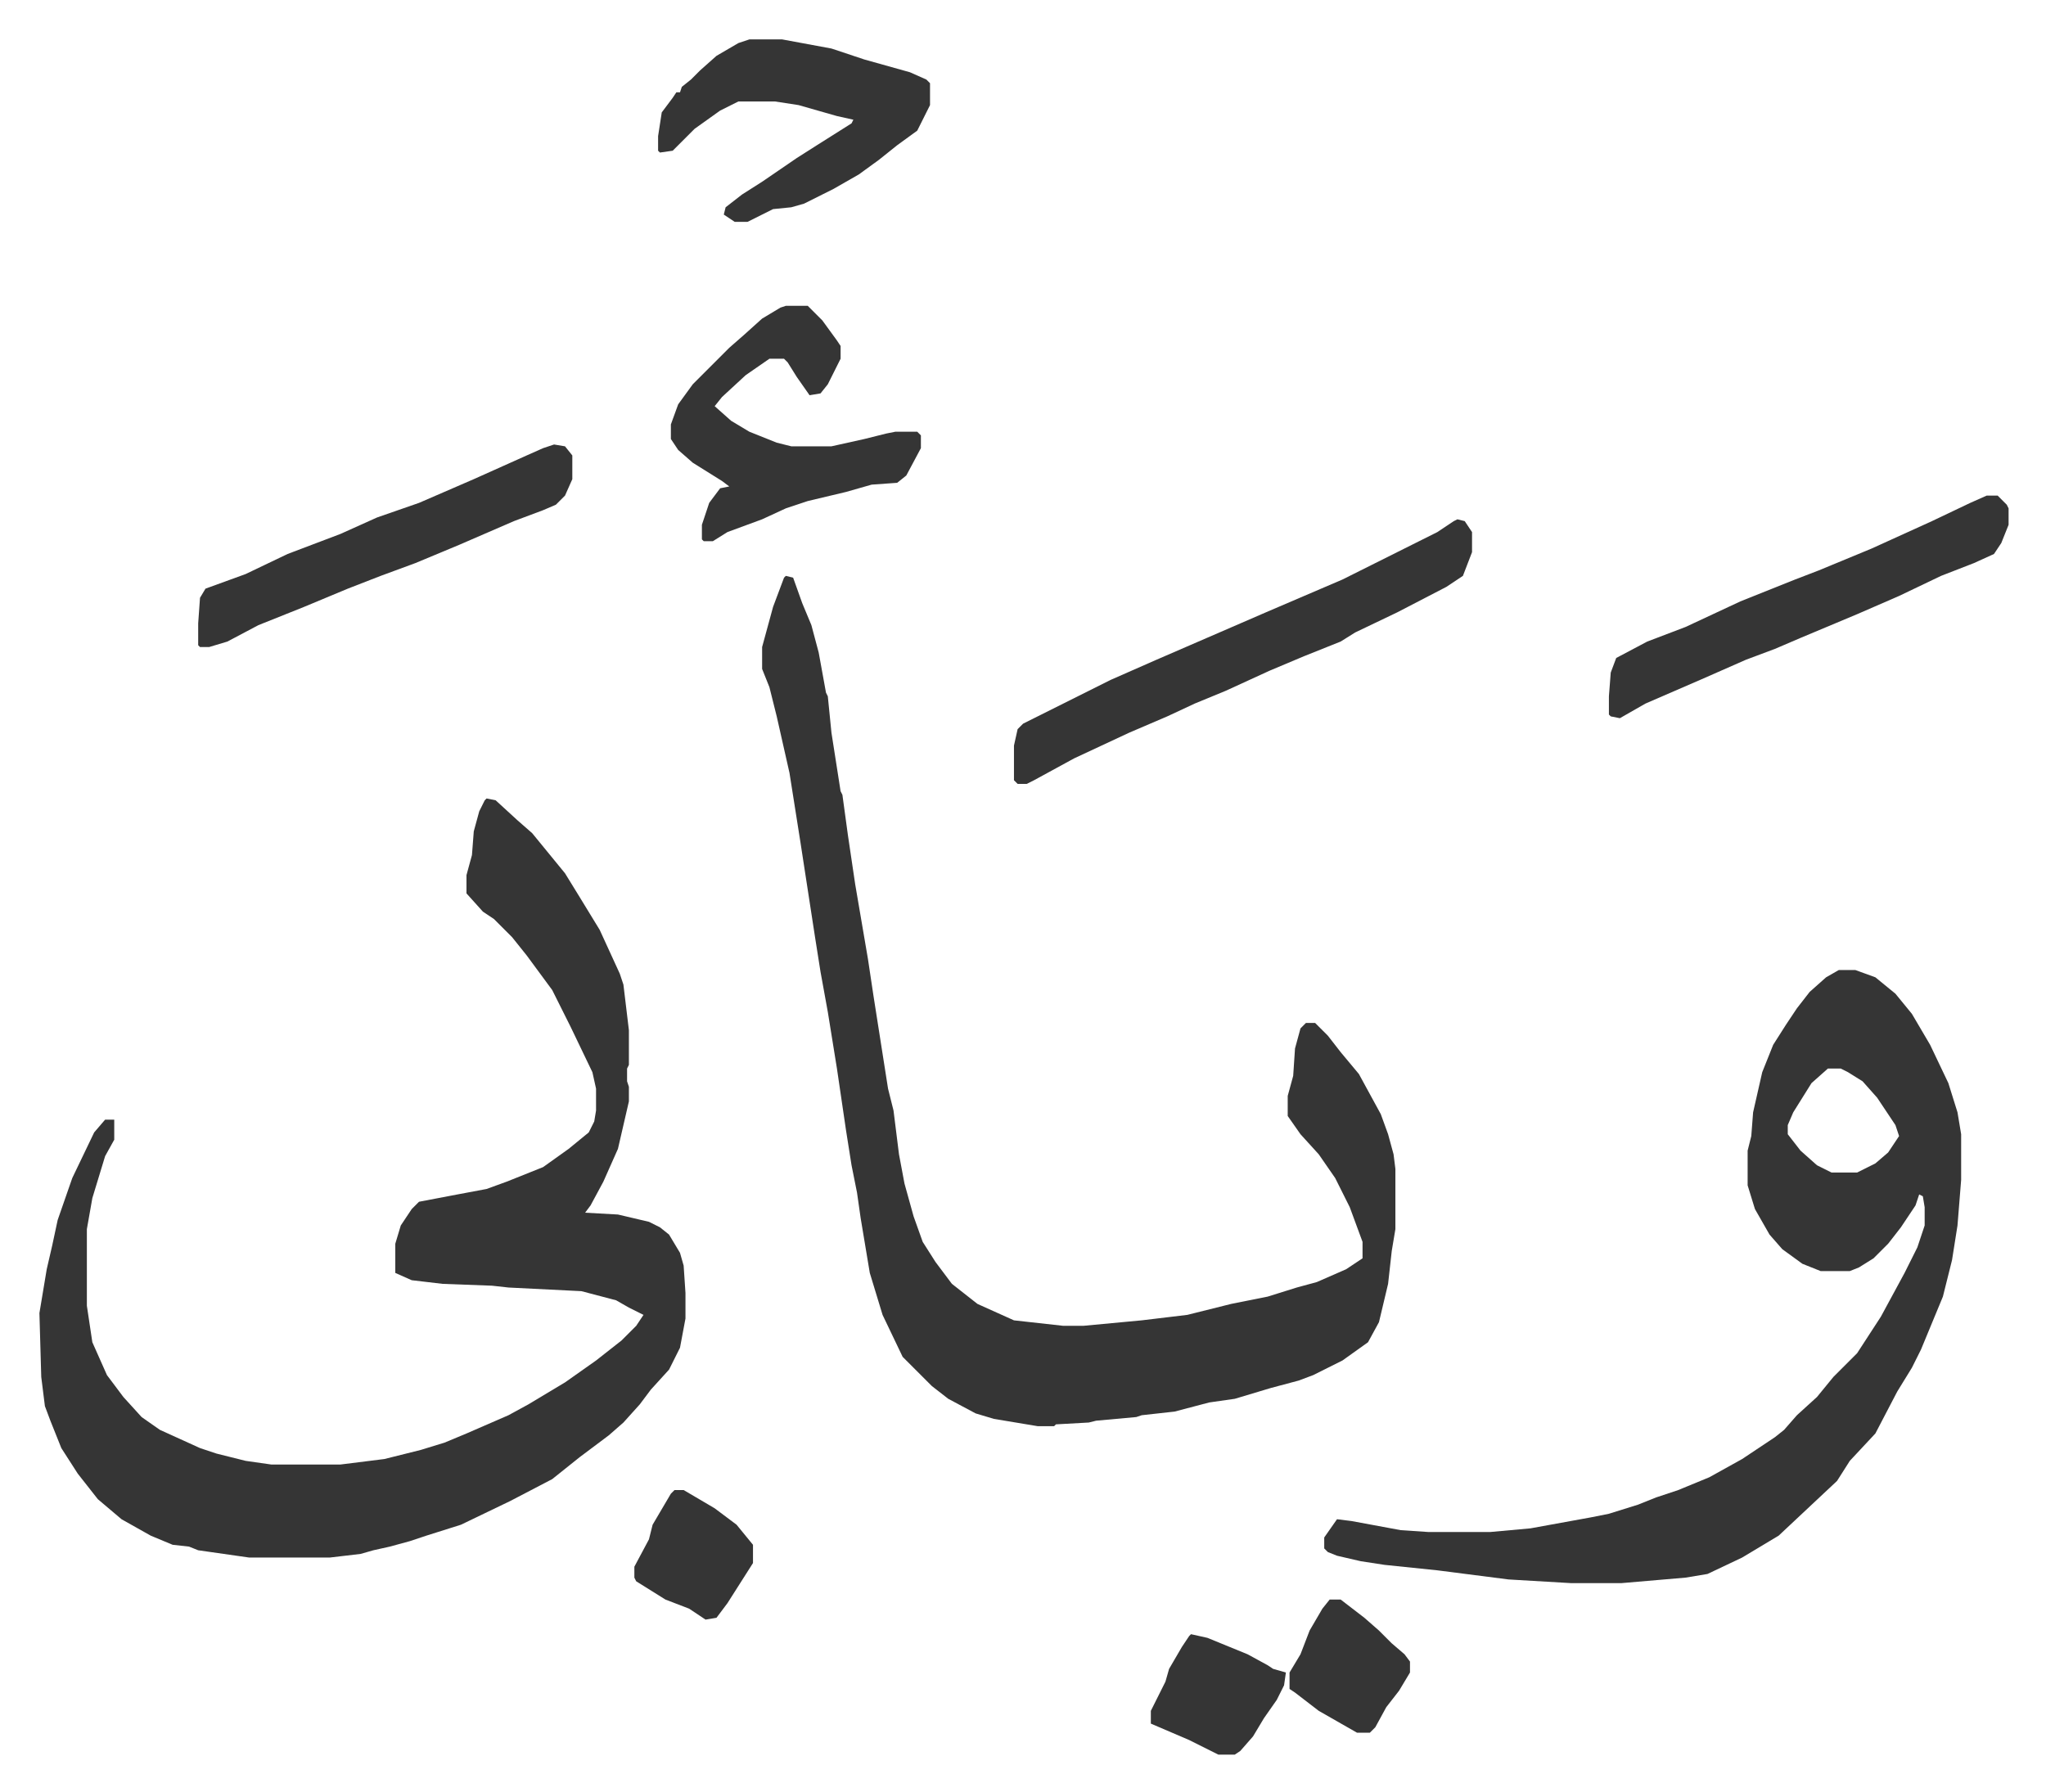
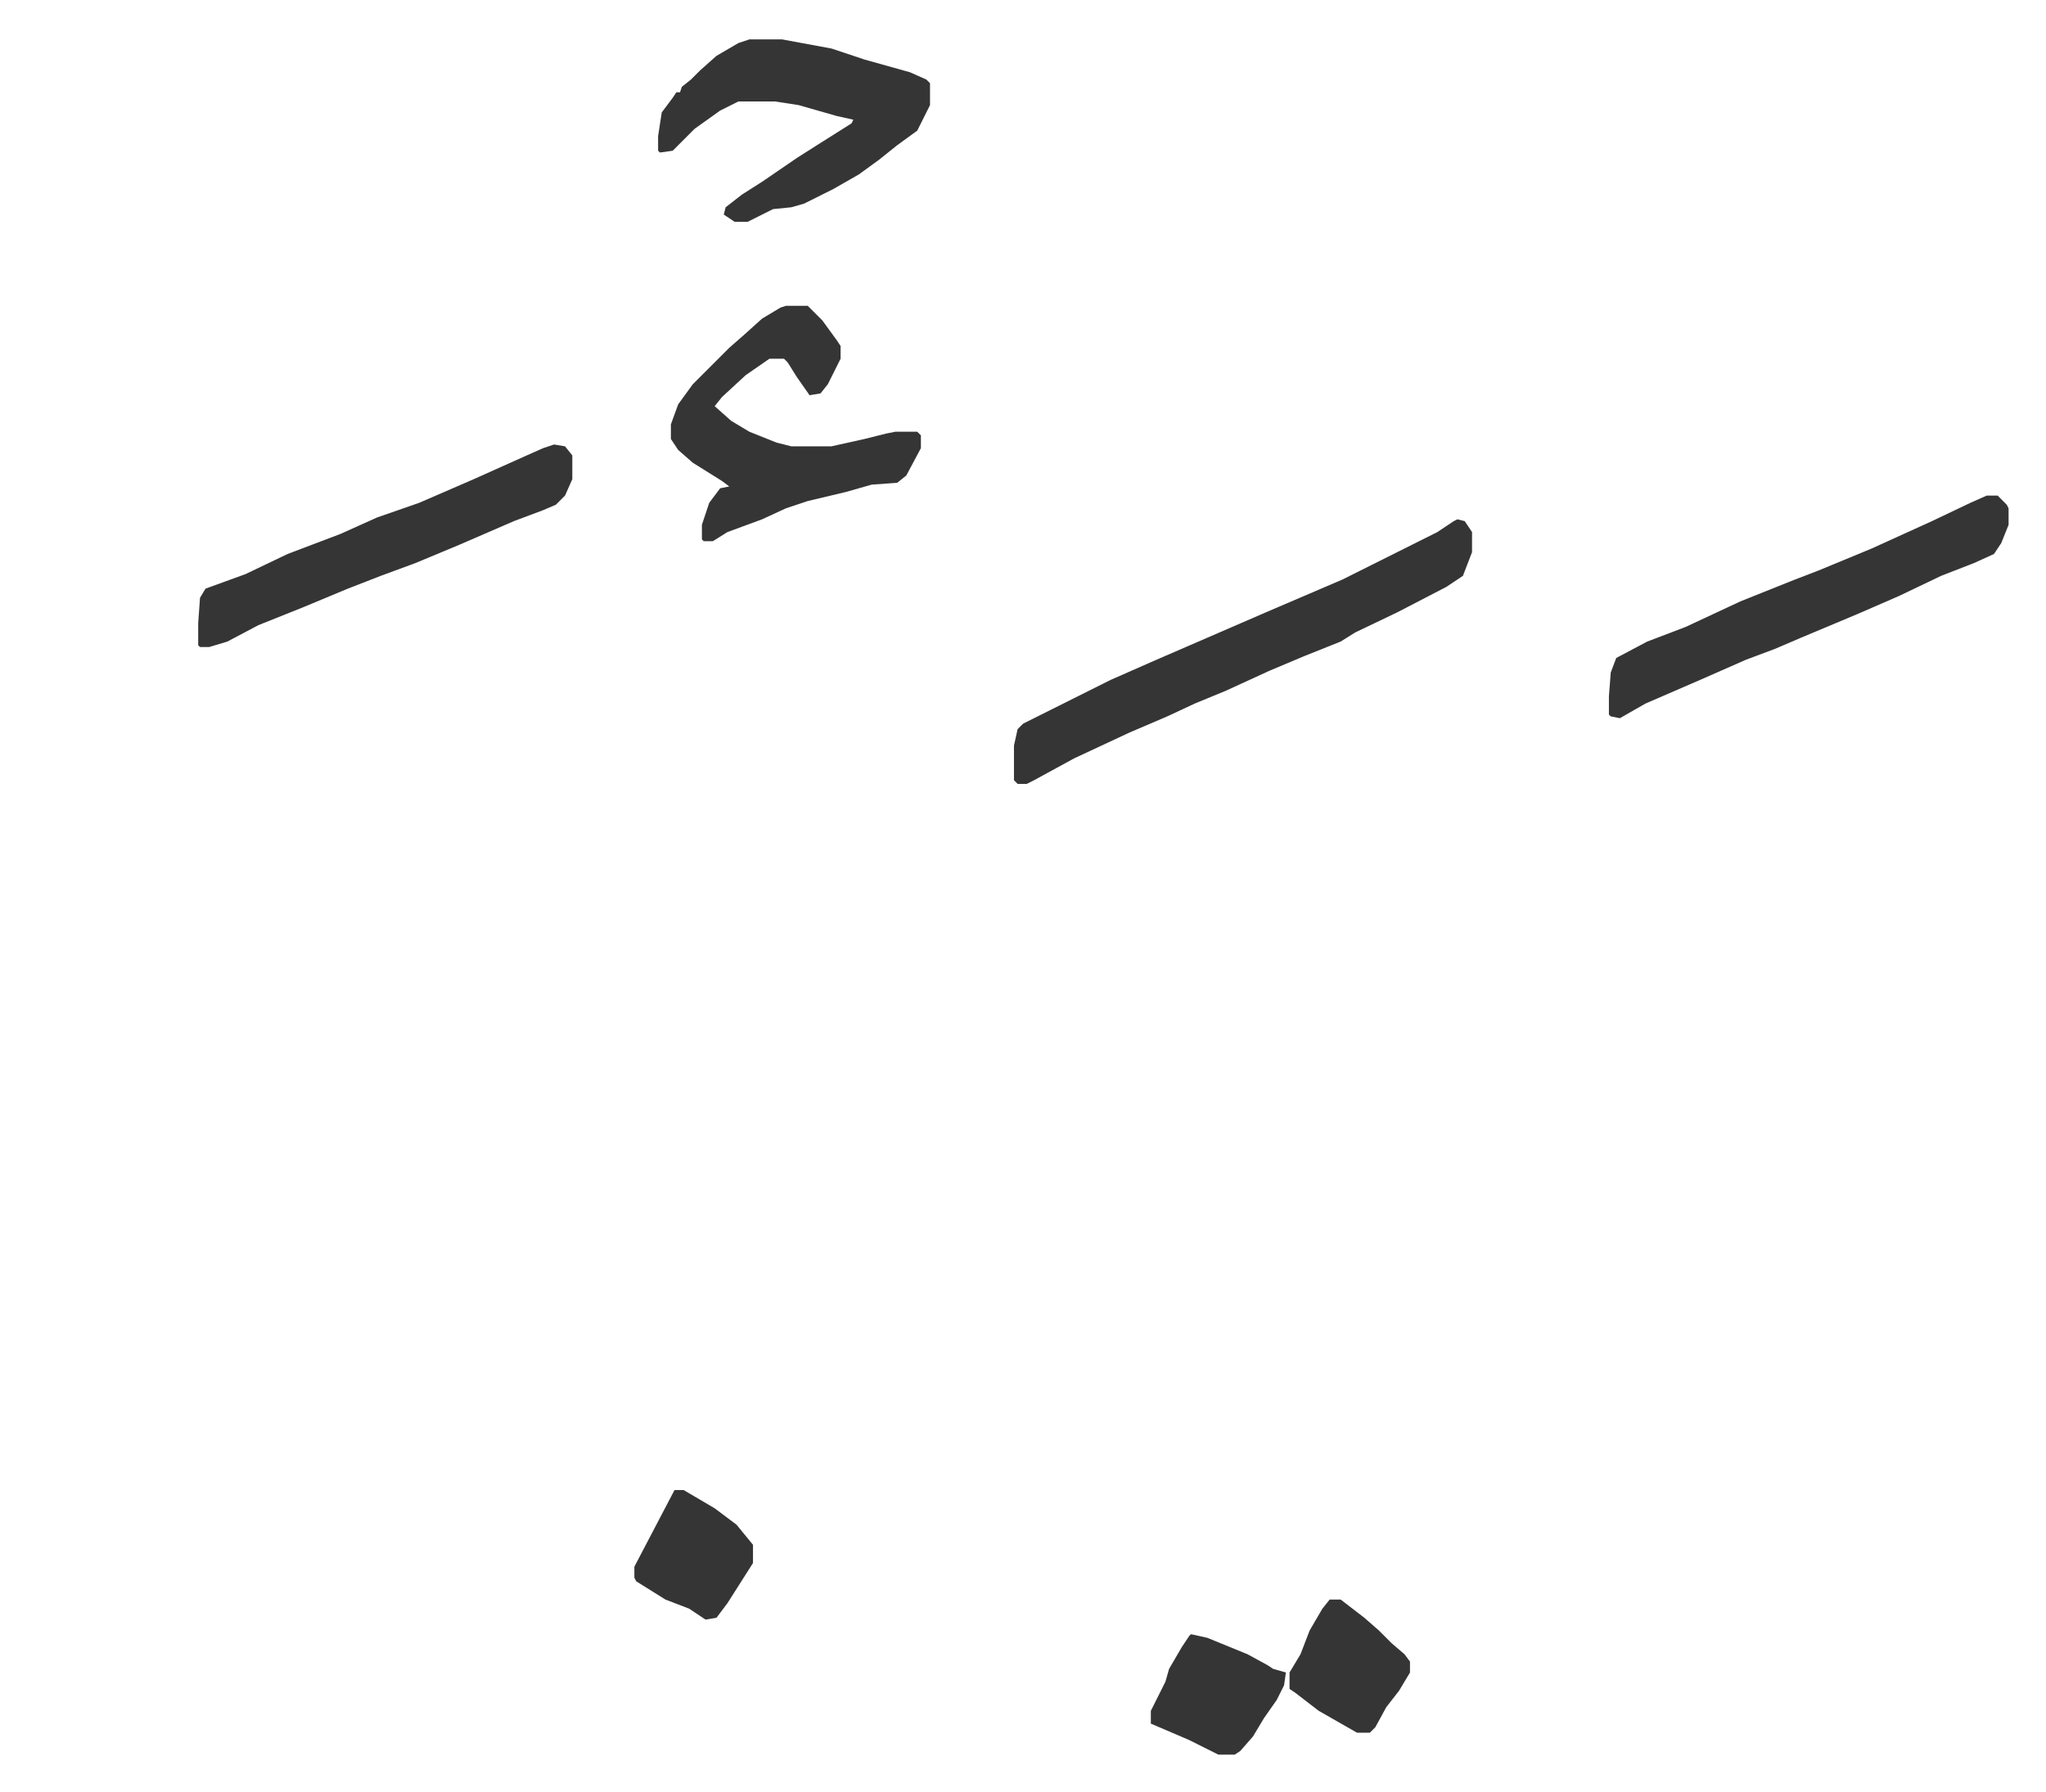
<svg xmlns="http://www.w3.org/2000/svg" viewBox="-21.6 202.4 1121.1 982.1">
-   <path fill="#353535" id="rule_normal" d="m245 640 5 1 12 11 8 7 9 11 9 11 8 13 11 18 11 24 2 6 3 25v19l-1 2v7l1 3v8l-6 26-8 18-7 13-3 4 18 1 17 4 6 3 5 4 6 10 2 7 1 15v14l-3 16-6 12-10 11-6 8-9 10-8 7-16 12-15 12-23 12-27 13-19 6-9 3-11 3-9 2-7 2-17 2h-44l-28-4-5-2-9-1-12-5-16-9-13-11-11-14-9-14-6-15-3-8-2-16-1-35 4-24 3-13 3-14 8-23 12-25 6-7h5v11l-5 9-7 23-3 17v42l3 20 8 18 9 12 10 11 10 7 22 10 9 3 16 4 14 2h38l24-3 20-5 13-4 12-5 23-10 11-6 20-12 17-12 14-11 8-8 4-6-8-4-7-4-19-5-40-2-9-1-27-1-17-2-9-4v-16l3-10 6-9 4-4 21-4 16-3 11-4 10-4 10-4 14-10 11-9 3-6 1-6v-12l-2-9-12-25-10-20-14-19-8-10-10-10-6-4-9-10v-10l3-11 1-13 3-11 3-6zm164-122 4 1 5 14 5 12 4 15 4 22 1 2 2 20 5 32 1 2 3 22 4 27 7 41 3 20 8 51 3 12 3 24 3 16 5 18 5 14 7 11 9 12 14 11 20 9 27 3h11l32-3 25-3 24-6 20-4 16-5 11-3 16-7 9-6v-9l-7-19-8-16-9-13-10-11-7-10v-11l3-11 1-15 3-11 3-3h5l7 7 7 9 10 12 12 22 4 11 3 11 1 8v33l-2 12-2 18-5 21-6 11-14 10-16 8-8 3-15 4-20 6-14 2-19 5-18 2-3 1-22 2-4 1-18 1-1 1h-9l-24-4-10-3-15-8-9-7-16-16-11-23-7-23-5-30-2-14-3-15-3-19-5-34-5-31-4-22-3-19-8-52-6-38-7-31-4-16-4-10v-12l6-22 6-16zm577 216h9l11 4 11 9 9 11 10 17 10 21 5 16 2 12v25l-2 25-3 19-5 20-12 29-5 10-8 13-12 23-14 15-7 11-16 15-16 15-20 12-19 9-12 2-35 3h-28l-34-2-39-5-29-3-13-2-13-3-5-2-2-2v-6l7-10 8 1 27 5 15 1h34l22-2 33-6 10-2 16-5 10-4 12-4 17-7 18-10 18-12 5-4 7-8 11-10 9-11 13-13 13-20 13-24 7-14 4-12v-10l-1-6-2-1-2 6-8 12-7 9-8 8-8 5-5 2h-16l-10-4-11-8-7-8-8-14-4-13v-19l2-8 1-13 5-22 6-15 7-11 6-9 7-9 9-8zm-6 54-9 8-10 16-3 7v5l7 9 9 8 8 4h14l10-5 7-6 6-9-2-6-10-15-8-9-8-5-4-2z" />
-   <path fill="#353535" id="rule_normal" d="m777 487 4 1 4 6v11l-5 13-9 6-27 14-23 11-8 5-20 8-19 8-24 11-17 7-15 7-21 9-30 14-22 12-4 2h-5l-2-2v-19l2-9 3-3 48-24 25-11 30-13 30-13 21-9 21-9 16-8 36-18 9-6zm290-13h6l5 5 1 2v9l-4 10-4 6-11 5-18 7-23 11-23 10-31 13-14 6-16 6-25 11-30 13-14 8-5-1-1-1v-10l1-13 3-8 17-9 21-8 30-14 30-12 13-5 29-12 33-15 21-10zM409 370h12l8 8 8 11 2 3v7l-7 14-4 5-6 1-7-10-5-8-2-2h-8l-13 9-13 12-4 5 9 8 10 6 15 6 8 2h22l18-4 12-3 5-1h12l2 2v7l-8 15-5 4-14 1-14 4-21 5-12 4-13 6-19 7-8 5h-5l-1-1v-8l4-12 6-8 5-1-4-3-16-10-8-7-4-6v-8l4-11 8-11 20-20 8-7 10-9 10-6zm-20-146h18l27 5 18 6 25 7 9 4 2 2v12l-7 14-11 8-10 8-11 8-14 8-16 8-7 2-10 1-14 7h-7l-6-4 1-4 9-7 11-7 19-13 11-7 19-12 1-2-9-2-21-6-13-2h-20l-10 5-14 10-12 12-7 1-1-1v-8l2-13 6-8 2-3h2l1-3 5-4 5-5 9-8 12-7zM282 446l6 1 4 5v13l-4 9-5 5-7 3-16 6-30 13-24 10-19 7-18 7-24 10-25 10-17 9-10 3h-5l-1-1v-12l1-14 3-5 22-8 23-11 29-11 20-9 23-8 30-13 29-13 9-4zm349 652 9 2 22 9 11 6 3 2 7 2-1 7-4 8-7 10-6 10-7 8-3 2h-9l-16-8-21-9v-7l8-16 2-7 7-12 4-6zm76-19h6l13 10 8 7 7 7 7 6 3 4v6l-6 10-7 9-6 11-3 3h-7l-21-12-13-10-3-2v-9l6-10 5-13 7-12zm-359-60h5l17 10 12 9 9 11v10l-7 11-7 11-6 8-6 1-9-6-13-5-16-10-1-2v-6l8-15 2-8 10-17z" />
+   <path fill="#353535" id="rule_normal" d="m777 487 4 1 4 6v11l-5 13-9 6-27 14-23 11-8 5-20 8-19 8-24 11-17 7-15 7-21 9-30 14-22 12-4 2h-5l-2-2v-19l2-9 3-3 48-24 25-11 30-13 30-13 21-9 21-9 16-8 36-18 9-6zm290-13h6l5 5 1 2v9l-4 10-4 6-11 5-18 7-23 11-23 10-31 13-14 6-16 6-25 11-30 13-14 8-5-1-1-1v-10l1-13 3-8 17-9 21-8 30-14 30-12 13-5 29-12 33-15 21-10zM409 370h12l8 8 8 11 2 3v7l-7 14-4 5-6 1-7-10-5-8-2-2h-8l-13 9-13 12-4 5 9 8 10 6 15 6 8 2h22l18-4 12-3 5-1h12l2 2v7l-8 15-5 4-14 1-14 4-21 5-12 4-13 6-19 7-8 5h-5l-1-1v-8l4-12 6-8 5-1-4-3-16-10-8-7-4-6v-8l4-11 8-11 20-20 8-7 10-9 10-6zm-20-146h18l27 5 18 6 25 7 9 4 2 2v12l-7 14-11 8-10 8-11 8-14 8-16 8-7 2-10 1-14 7h-7l-6-4 1-4 9-7 11-7 19-13 11-7 19-12 1-2-9-2-21-6-13-2h-20l-10 5-14 10-12 12-7 1-1-1v-8l2-13 6-8 2-3h2l1-3 5-4 5-5 9-8 12-7zM282 446l6 1 4 5v13l-4 9-5 5-7 3-16 6-30 13-24 10-19 7-18 7-24 10-25 10-17 9-10 3h-5l-1-1v-12l1-14 3-5 22-8 23-11 29-11 20-9 23-8 30-13 29-13 9-4zm349 652 9 2 22 9 11 6 3 2 7 2-1 7-4 8-7 10-6 10-7 8-3 2h-9l-16-8-21-9v-7l8-16 2-7 7-12 4-6zm76-19h6l13 10 8 7 7 7 7 6 3 4v6l-6 10-7 9-6 11-3 3h-7l-21-12-13-10-3-2v-9l6-10 5-13 7-12zm-359-60h5l17 10 12 9 9 11v10l-7 11-7 11-6 8-6 1-9-6-13-5-16-10-1-2v-6z" />
</svg>